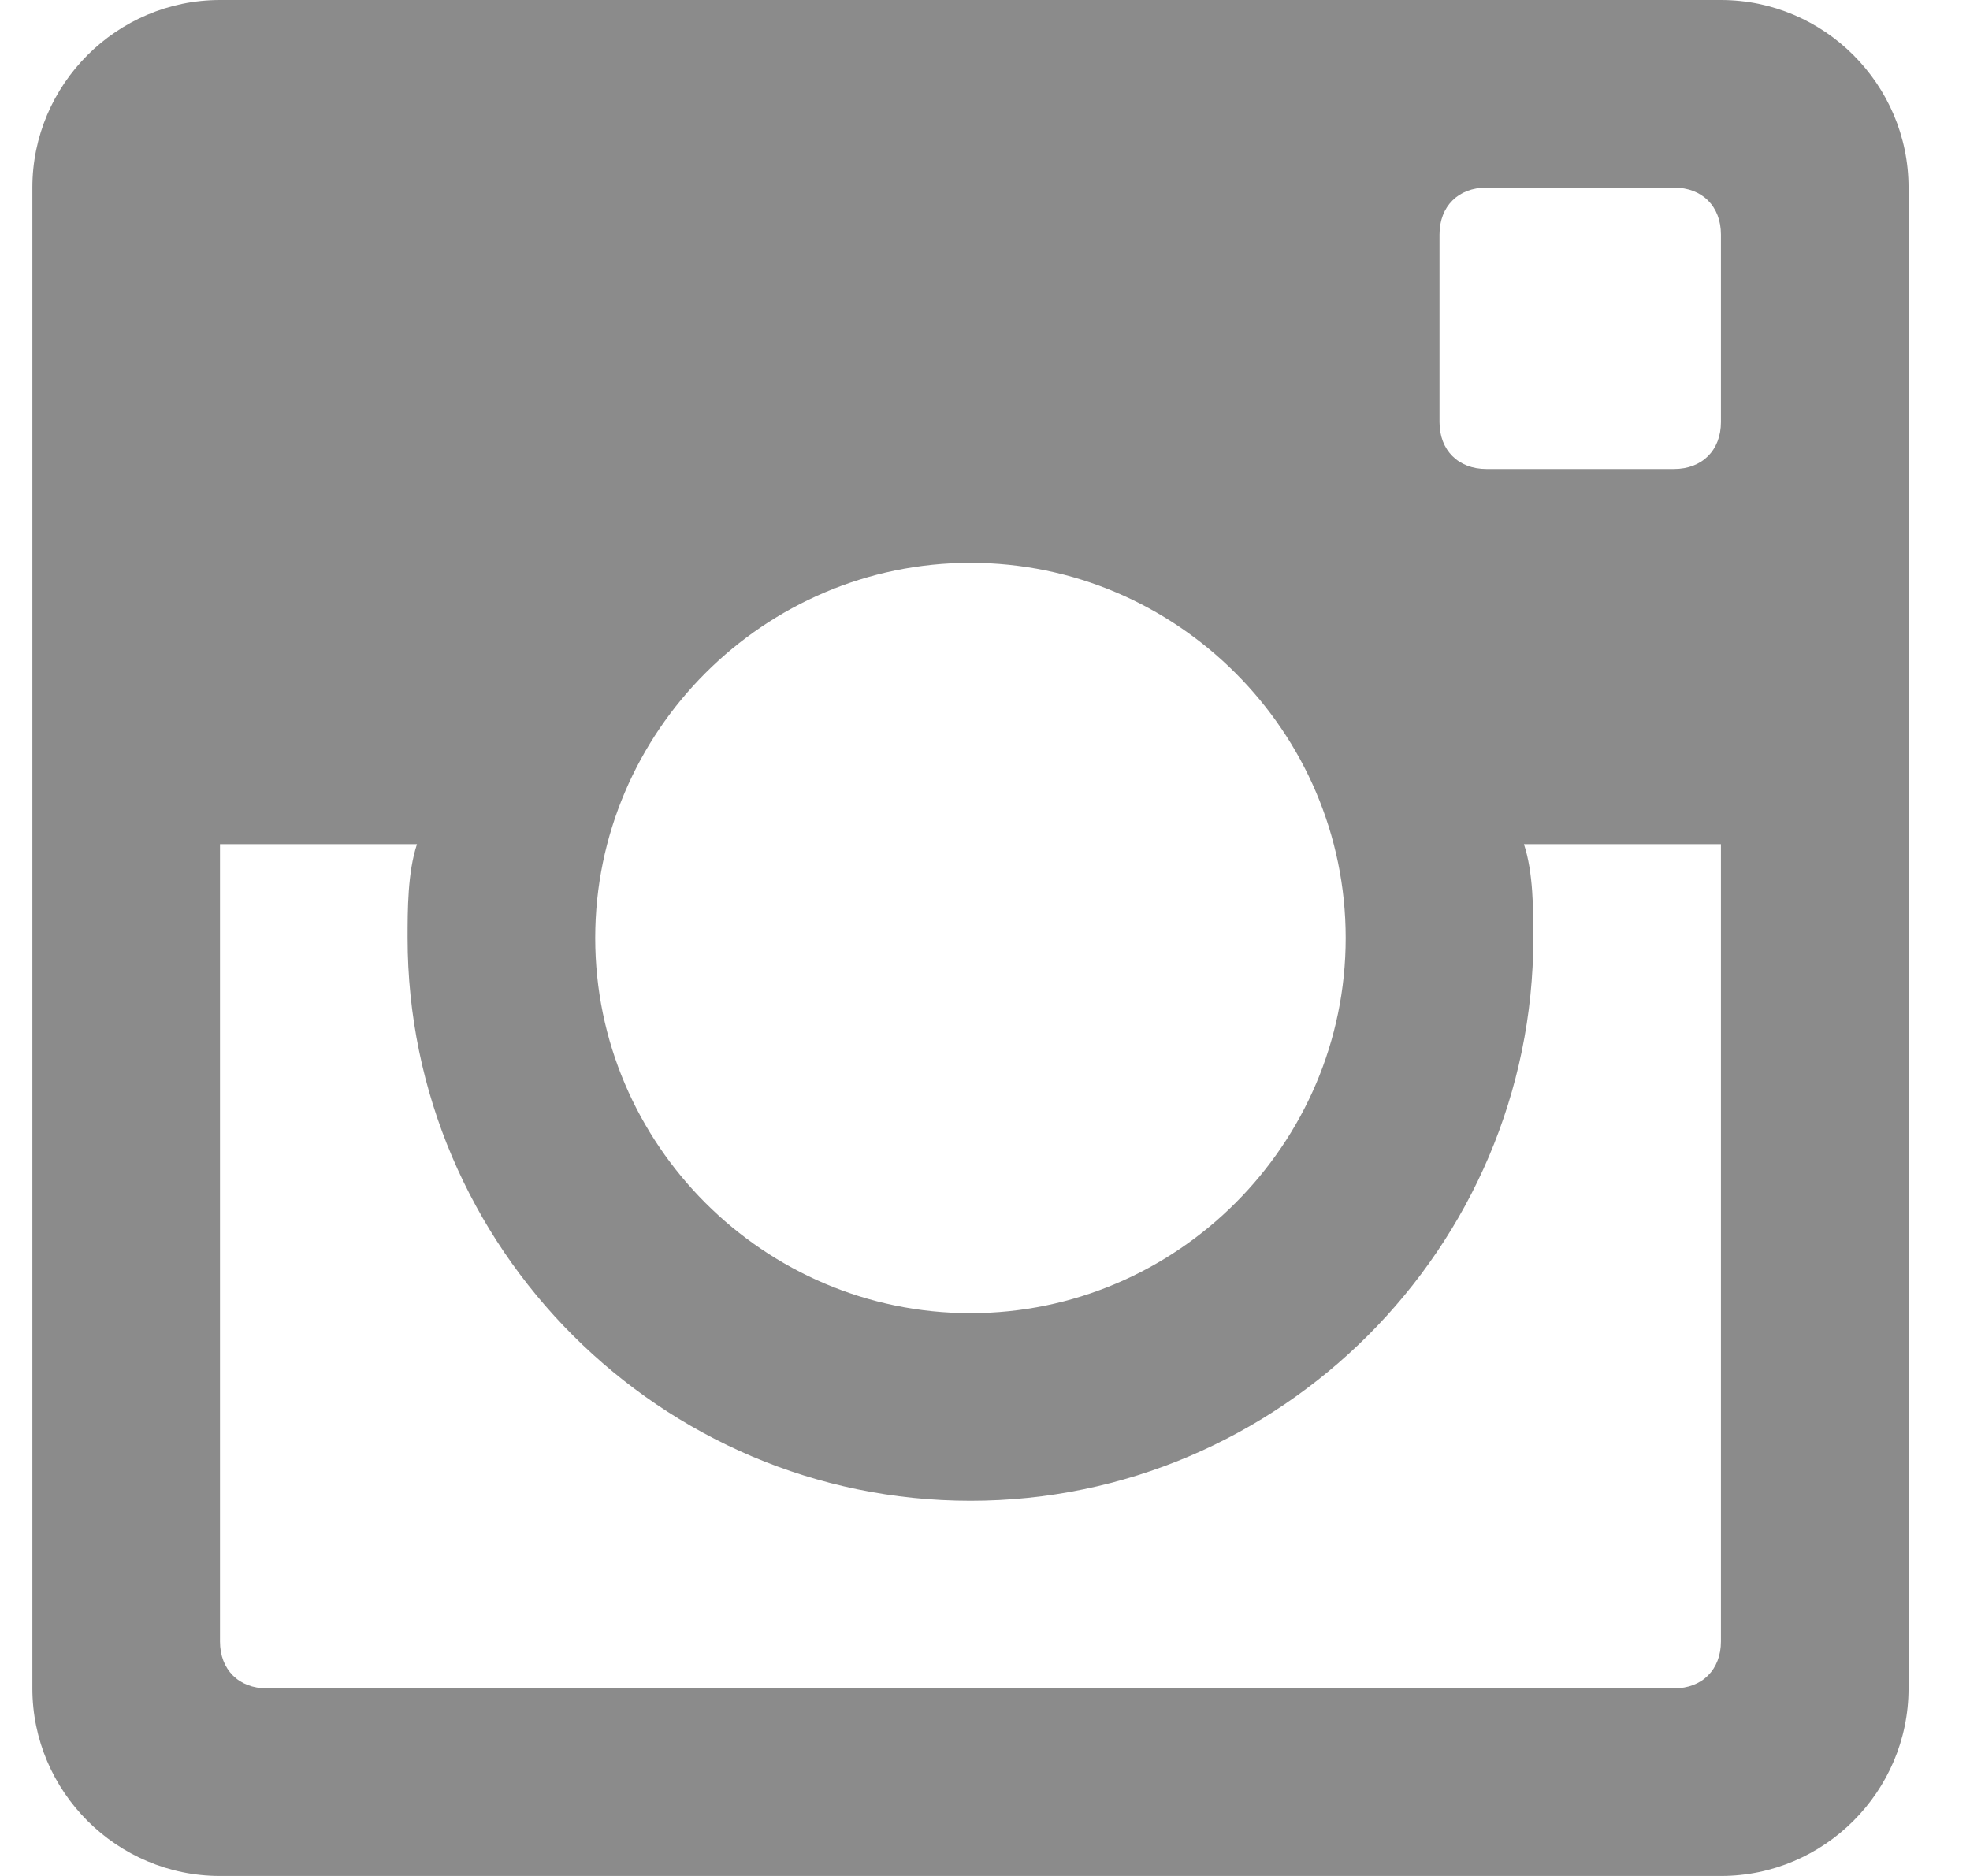
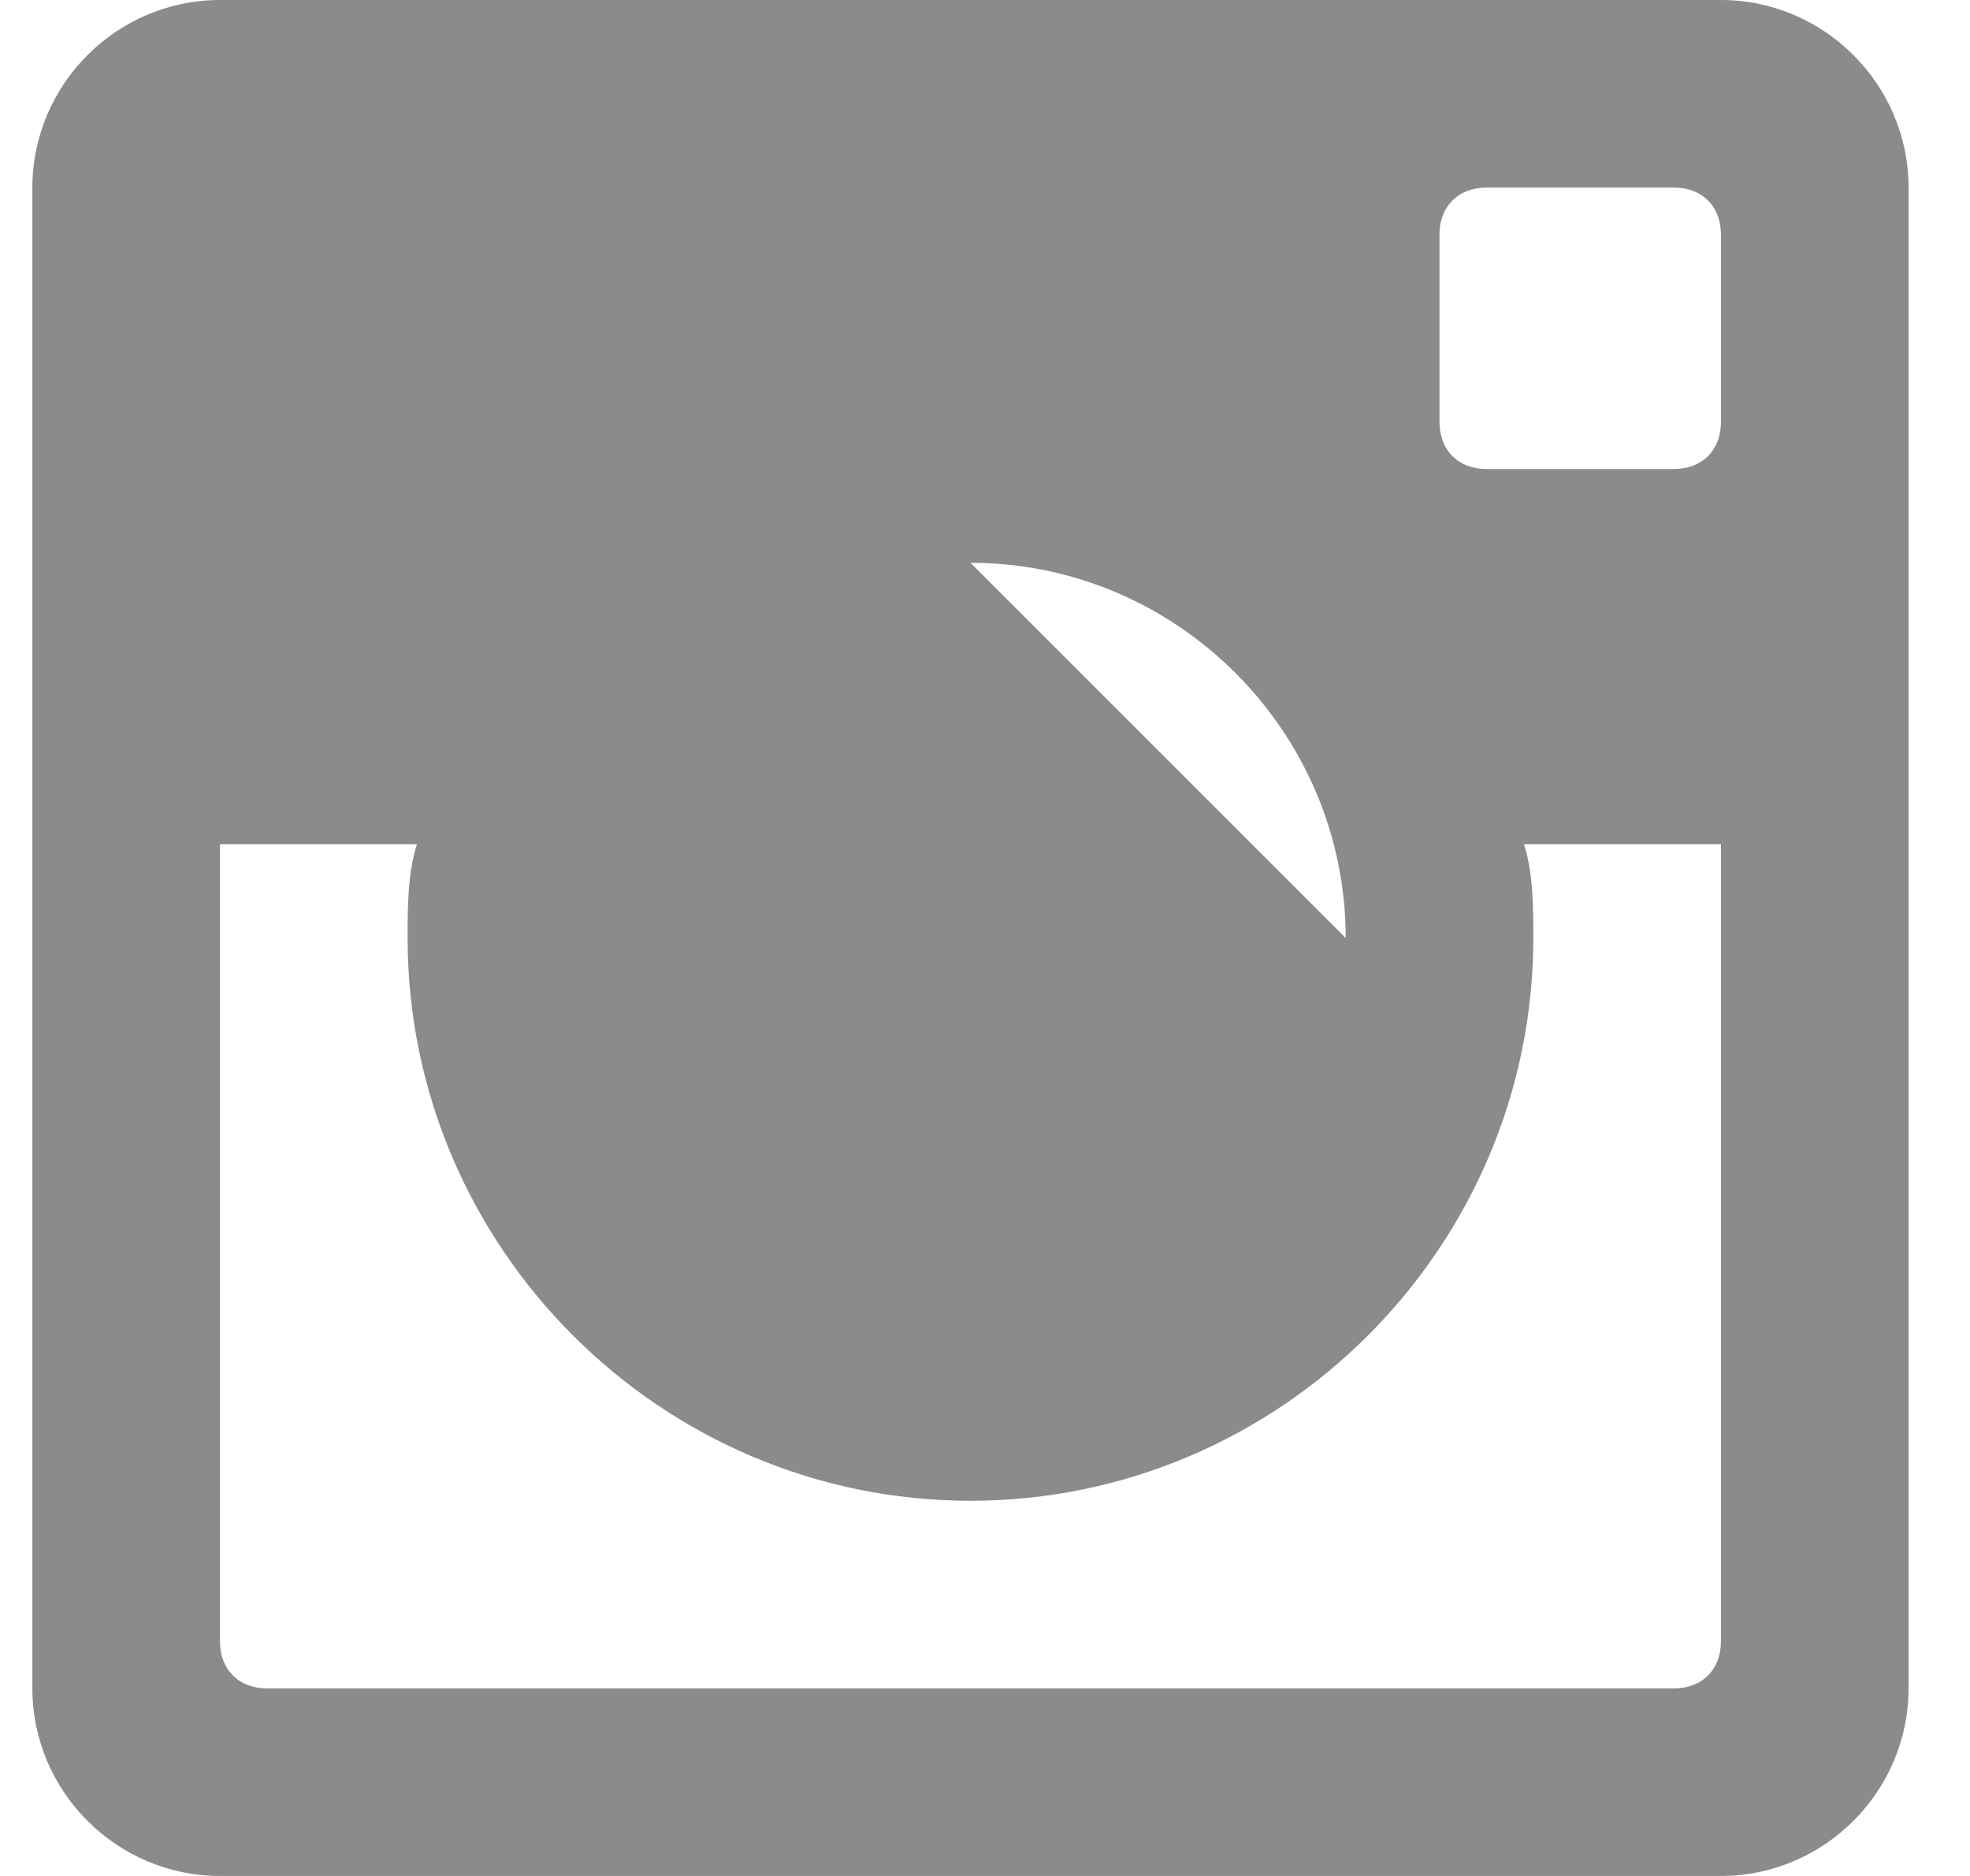
<svg xmlns="http://www.w3.org/2000/svg" xmlns:xlink="http://www.w3.org/1999/xlink" width="21" height="20">
  <defs>
-     <path id="A" d="M993.345 6768.5c0 .3-.2.5-.5.5h-2c-.3 0-.5-.2-.5-.5v-2c0-.3.2-.5.5-.5h2c.3 0 .5.2.5.5zm-15.5 13.5c-.3 0-.5-.2-.5-.5v-8.5h2.1c-.1.3-.1.7-.1 1 0 3.3 2.7 6 6 6s6-2.7 6-6c0-.3 0-.7-.1-1h2.1v8.5c0 .3-.2.5-.5.5zm7.5-12c2.2 0 4 1.8 4 4s-1.8 4-4 4-4-1.8-4-4 1.8-4 4-4zm8-6h-16c-1.1 0-2 .9-2 2v16c0 1.1.9 2 2 2h16c1.1 0 2-.9 2-2v-16c0-1.1-.9-2-2-2z" />
+     <path id="A" d="M993.345 6768.5c0 .3-.2.5-.5.5h-2c-.3 0-.5-.2-.5-.5v-2c0-.3.2-.5.5-.5h2c.3 0 .5.2.5.5zm-15.5 13.5c-.3 0-.5-.2-.5-.5v-8.5h2.1c-.1.3-.1.7-.1 1 0 3.3 2.7 6 6 6s6-2.7 6-6c0-.3 0-.7-.1-1h2.1v8.5c0 .3-.2.5-.5.5zm7.5-12c2.2 0 4 1.8 4 4zm8-6h-16c-1.1 0-2 .9-2 2v16c0 1.1.9 2 2 2h16c1.1 0 2-.9 2-2v-16c0-1.1-.9-2-2-2z" />
  </defs>
  <use fill="#8b8b8b" xlink:href="#A" transform="translate(-975 -6764)" />
</svg>